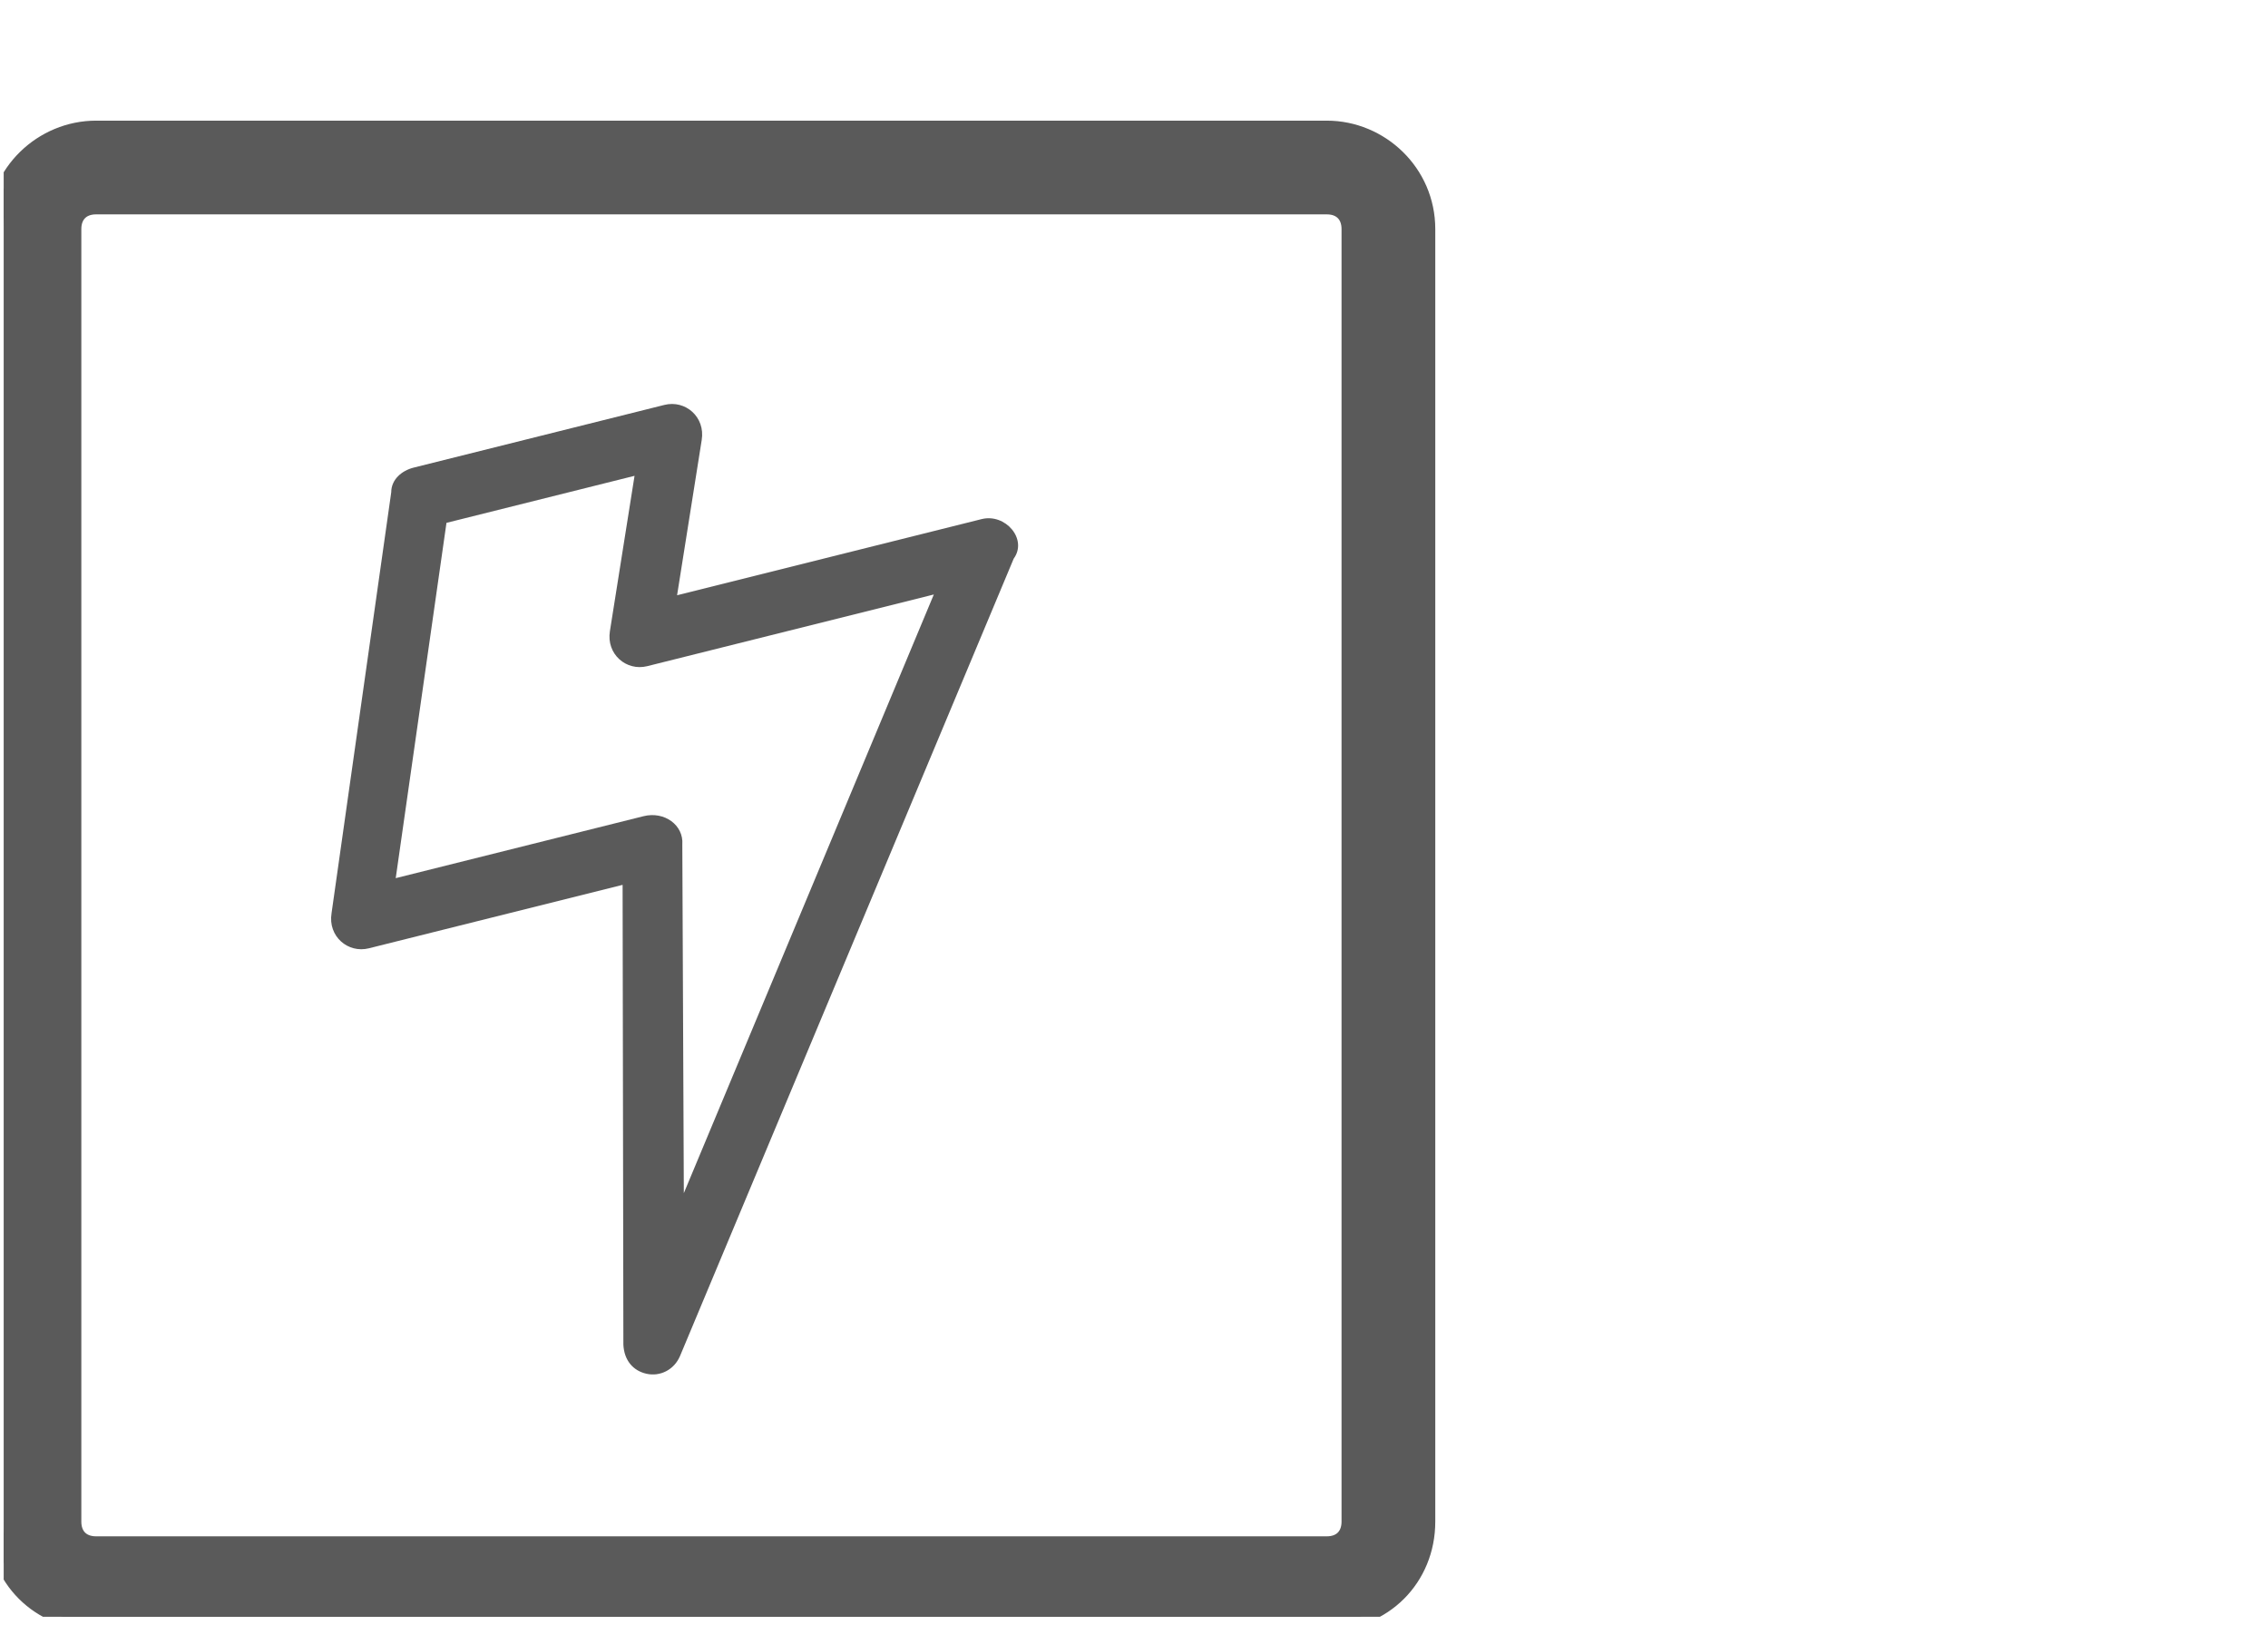
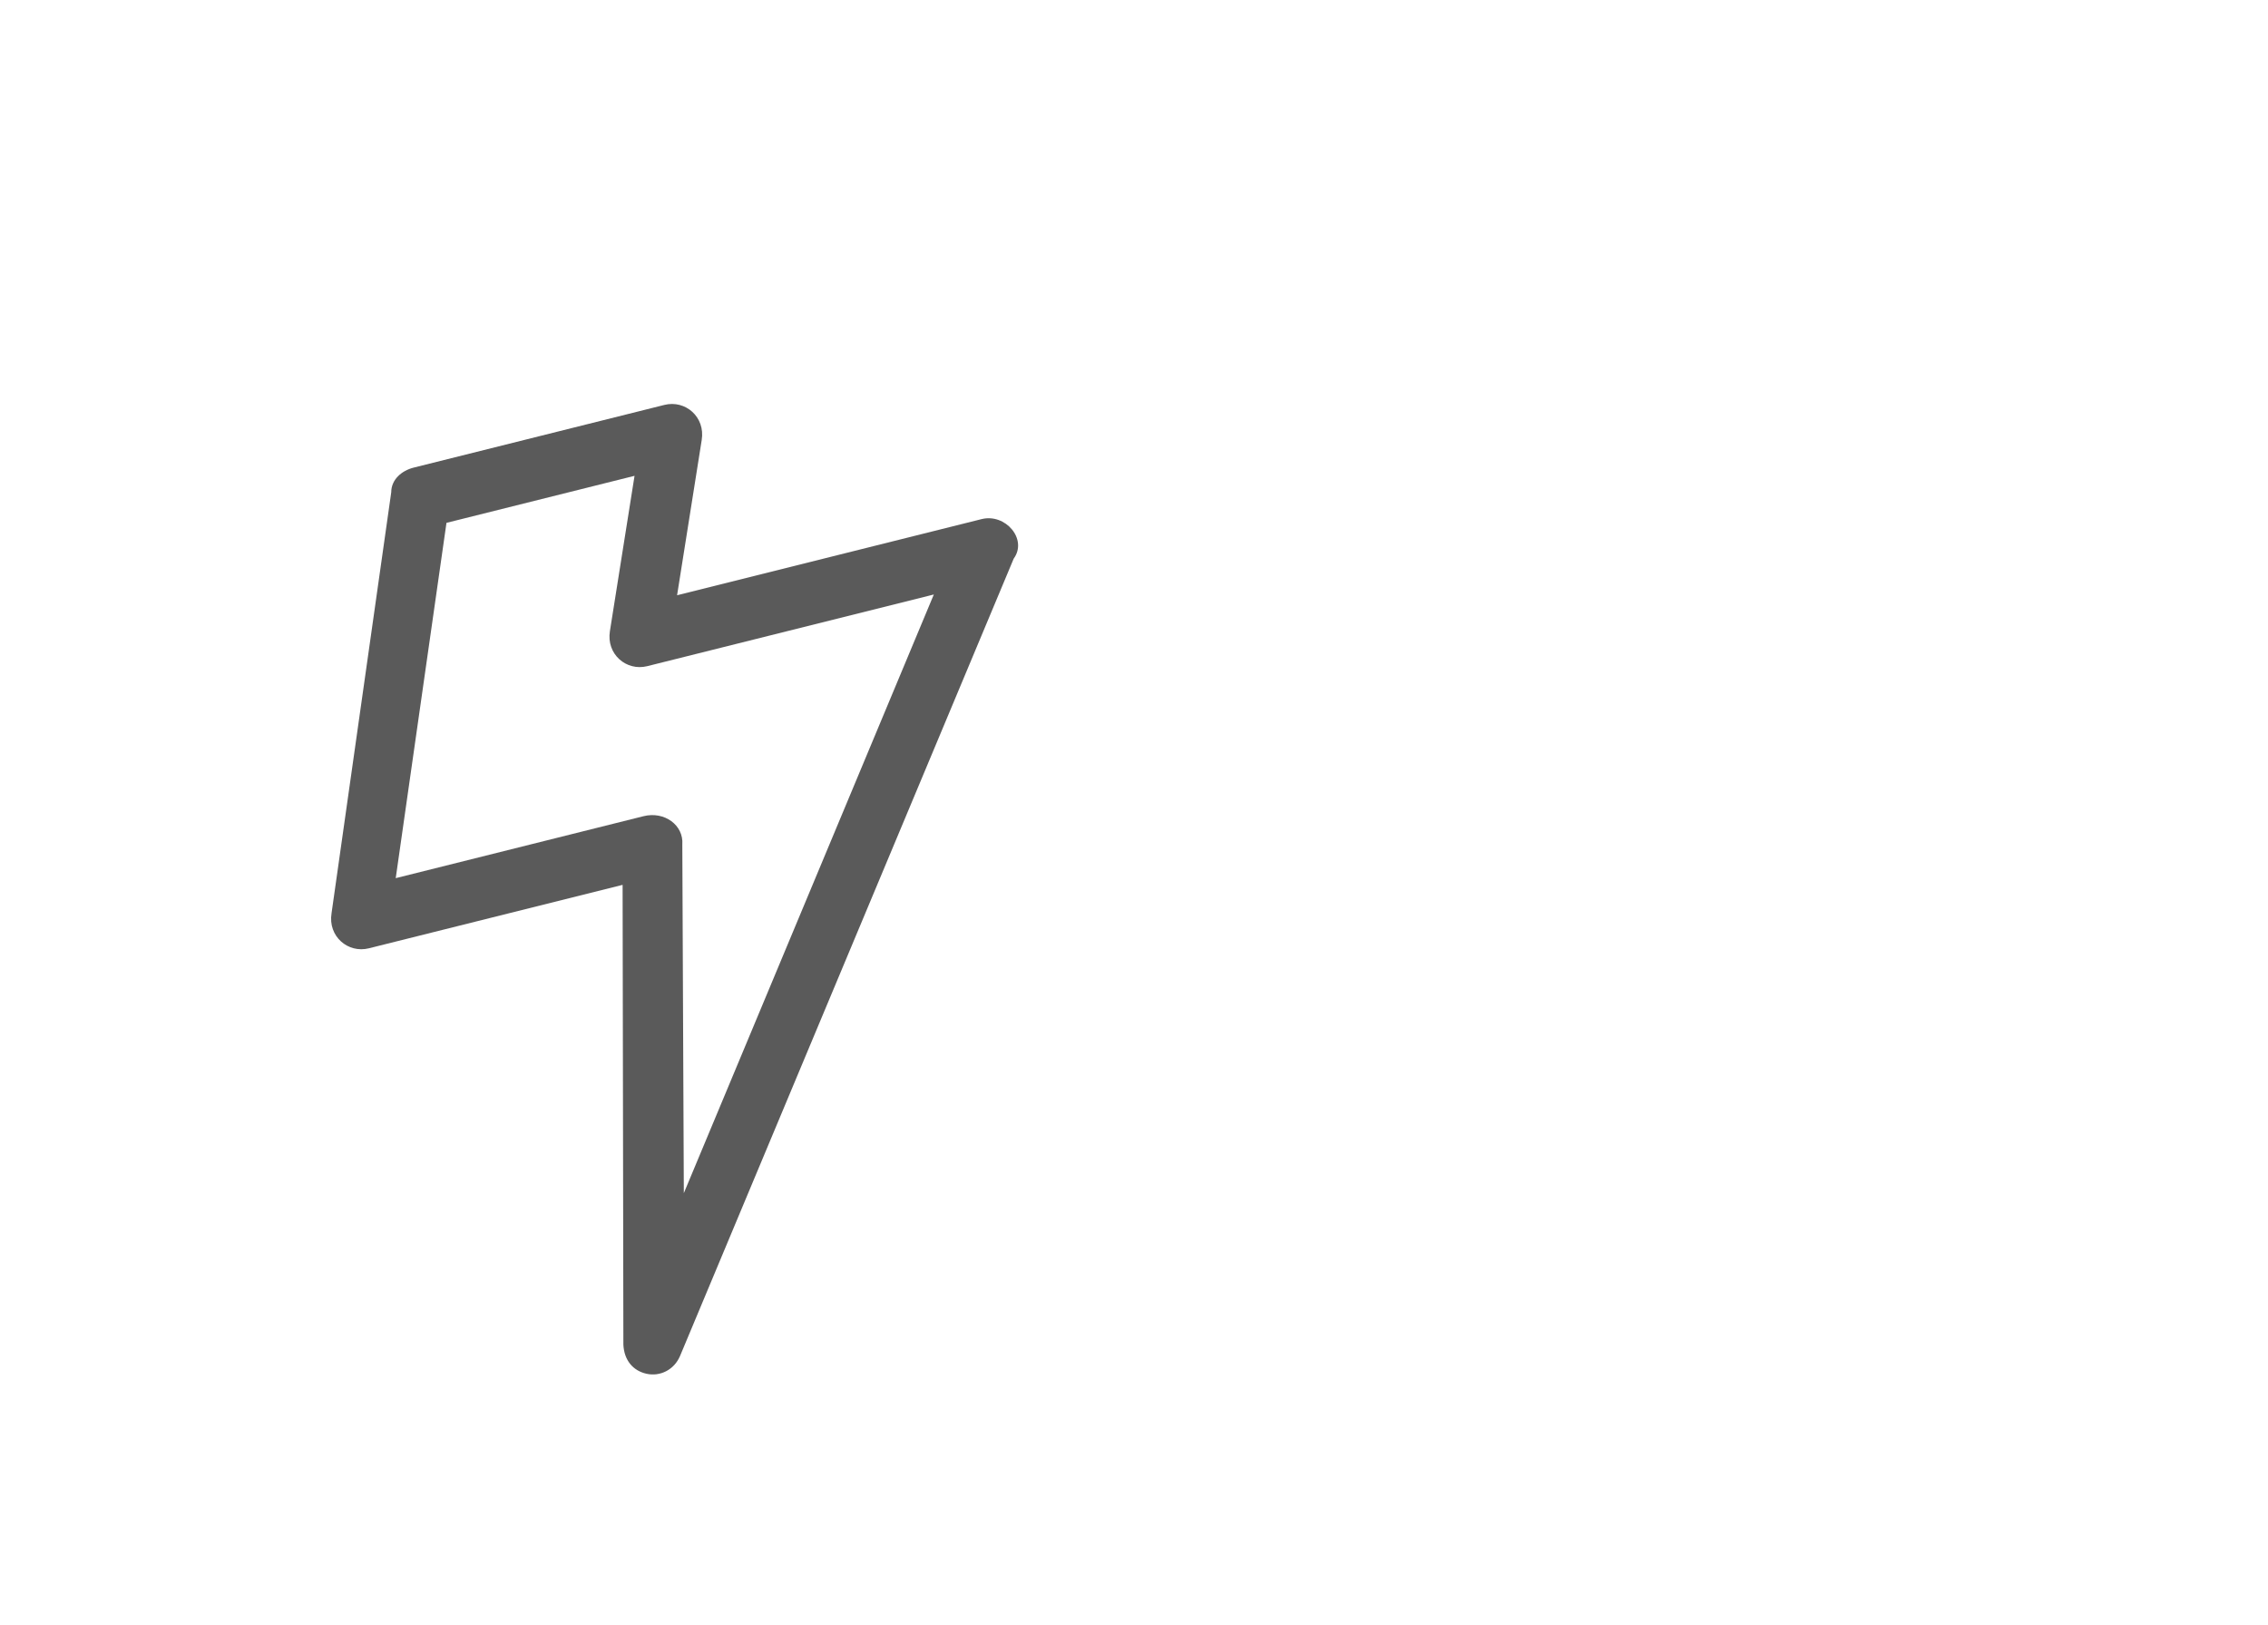
<svg xmlns="http://www.w3.org/2000/svg" width="141" height="101" viewBox="0 0 141 101" fill="none">
  <g clip-path="url(#clip0_324_29)">
    <path d="M61.025 32.269L42.094 37.002L43.625 27.351C43.857 25.913 42.604 24.845 41.305 25.17L25.715 29.068C24.973 29.254 24.323 29.81 24.323 30.599L20.612 56.768C20.38 58.206 21.633 59.273 22.932 58.948L38.707 55.004L38.755 83.585C38.801 84.56 39.358 85.209 40.193 85.395C41.028 85.581 41.91 85.163 42.281 84.281L63.02 34.728C63.901 33.521 62.509 31.897 61.025 32.269ZM42.513 74.167L42.419 52.499C42.512 51.292 41.306 50.411 40.007 50.736L24.602 54.587L27.757 32.501L39.449 29.578L37.918 39.229C37.686 40.667 38.939 41.734 40.238 41.41L58.055 36.955L42.513 74.167Z" fill="#5A5A5A" />
-     <path d="M82.49 8H5.969C2.643 8 -0.271 10.7 -0.271 14.239V94.587C-0.271 98.115 2.44 100.826 5.969 100.826H82.49C86.019 100.826 88.73 98.115 88.73 94.587V14.239C88.73 10.7 85.817 8 82.49 8ZM83.903 94.587C83.903 95.047 83.752 95.392 83.524 95.62C83.295 95.849 82.951 96 82.49 96H5.969C5.508 96 5.164 95.849 4.935 95.62C4.707 95.392 4.556 95.047 4.556 94.587V14.239C4.556 13.779 4.707 13.434 4.935 13.206C5.164 12.977 5.508 12.826 5.969 12.826H82.49C82.951 12.826 83.295 12.977 83.524 13.206C83.752 13.434 83.903 13.779 83.903 14.239V94.587Z" fill="#5A5A5A" stroke="#5A5A5A" />
  </g>
  <defs>
    <clipPath id="clip0_324_29">
      <rect width="140" height="100" fill="white" transform="translate(0.229 0.5)" />
    </clipPath>
  </defs>
</svg>